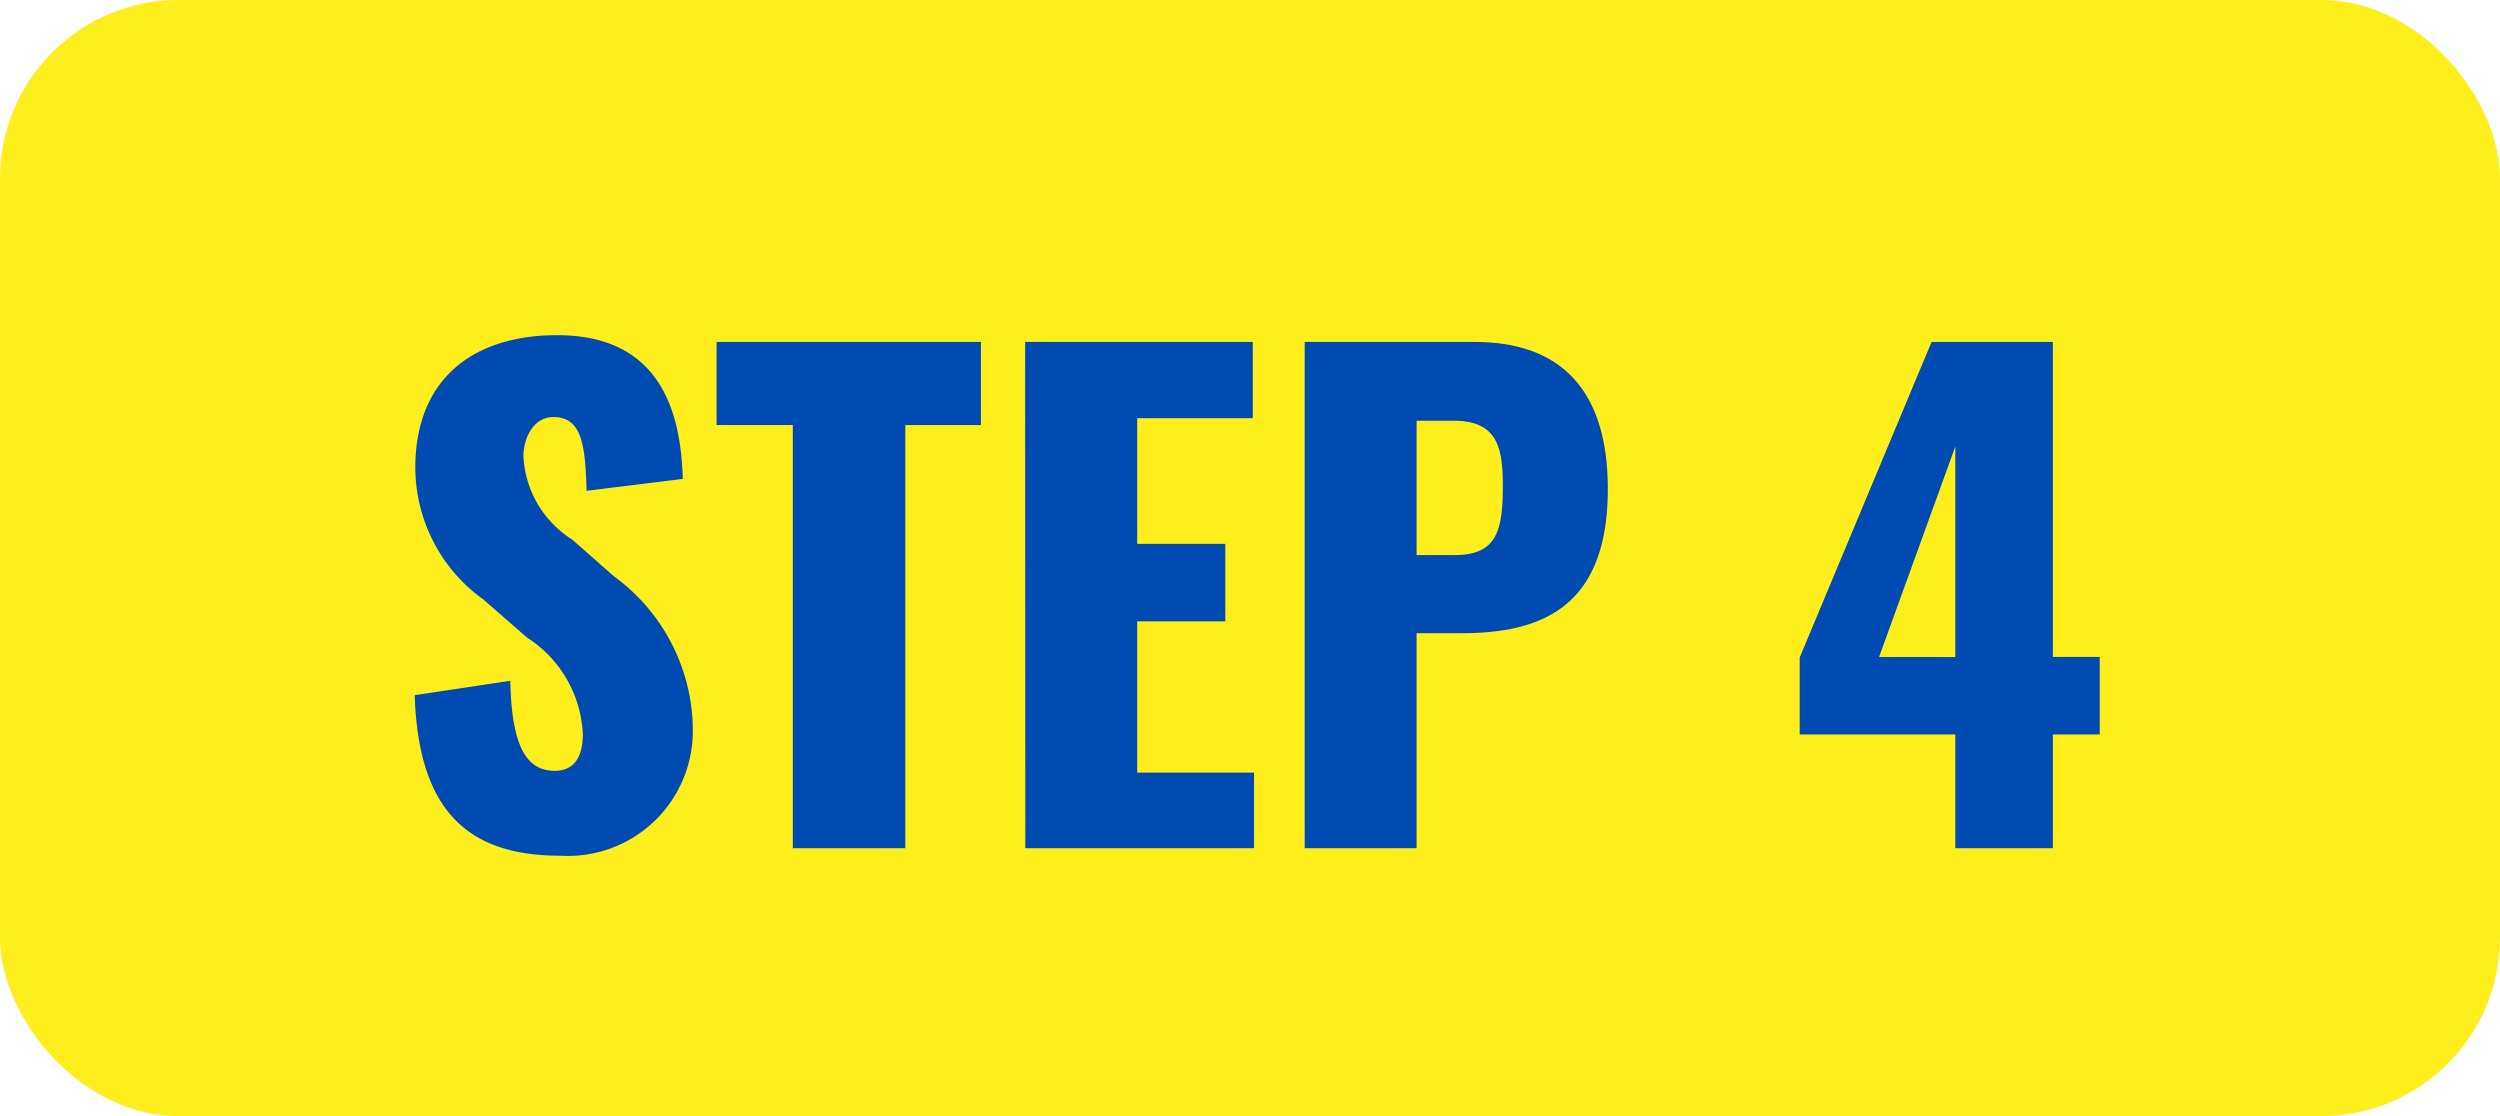
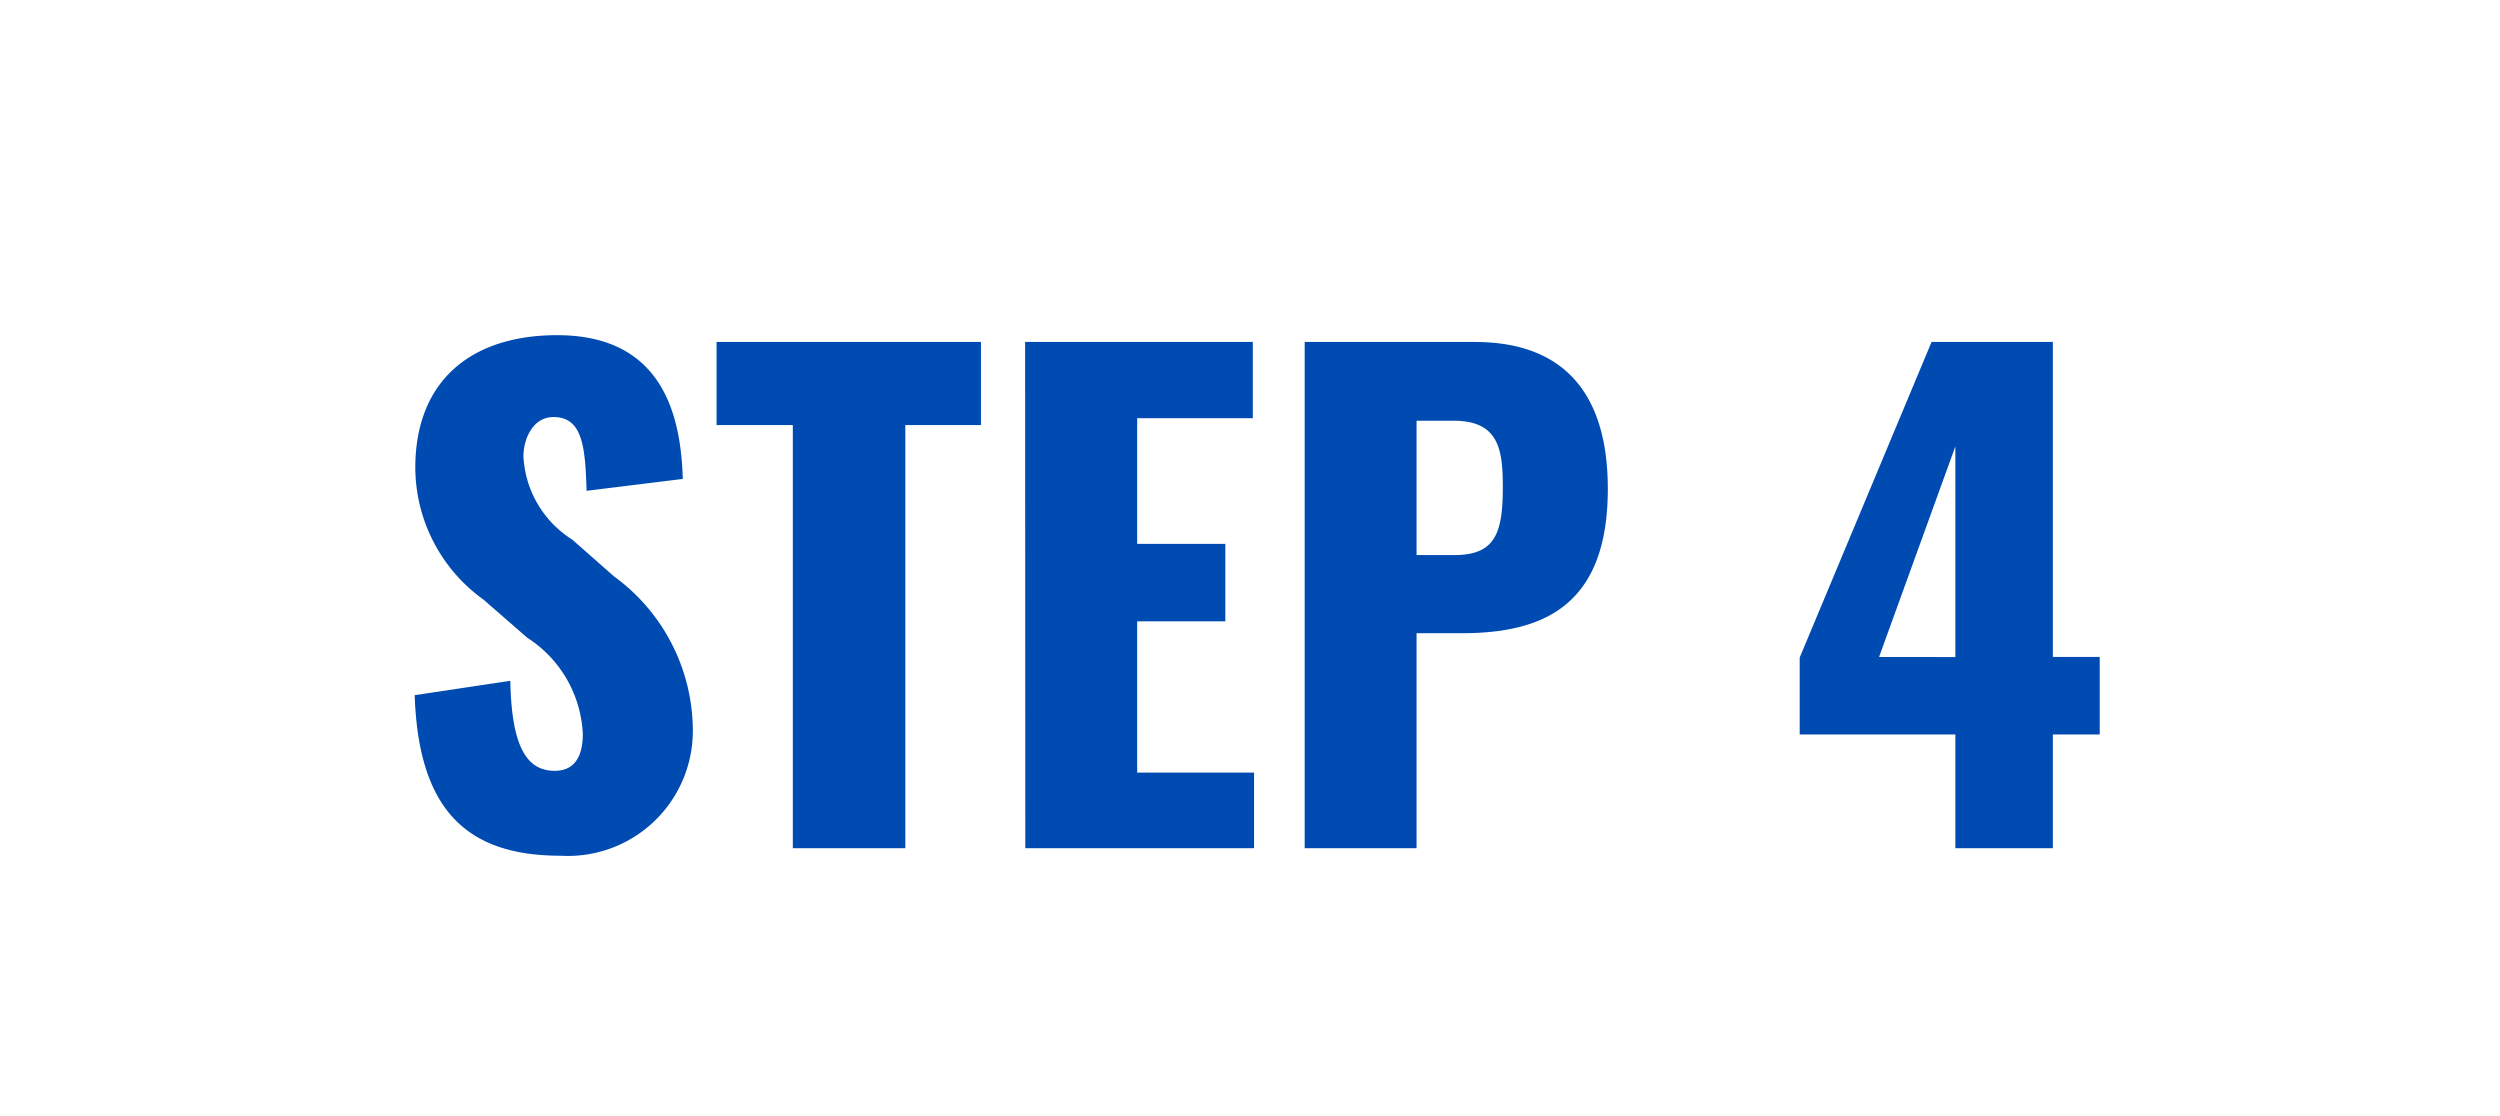
<svg xmlns="http://www.w3.org/2000/svg" width="56" height="25" viewBox="0 0 56 25">
  <g id="Group_27881" data-name="Group 27881" transform="translate(-97 -10232)">
-     <rect id="Rectangle_59541" data-name="Rectangle 59541" width="56" height="25" rx="4" transform="translate(97 10232)" fill="#feee1c" />
    <path id="Path_149602" data-name="Path 149602" d="M-15.449.168a2.8,2.8,0,0,0,2.968-2.856,4.283,4.283,0,0,0-1.764-3.4l-.938-.826a2.341,2.341,0,0,1-1.092-1.862c0-.392.21-.882.672-.882.644,0,.714.644.742,1.652l2.156-.266c-.042-1.33-.392-3.22-2.814-3.22-1.96,0-3.178,1.05-3.178,2.968a3.65,3.65,0,0,0,1.526,2.954l.98.854a2.709,2.709,0,0,1,1.246,2.156c0,.392-.112.826-.63.826-.63,0-.966-.546-.994-2.016l-2.142.322C-18.627-.91-17.591.168-15.449.168ZM-10.241,0h2.52V-9.478h1.694V-11.34h-5.922v1.862h1.708Zm5.208,0H.091V-1.694H-2.527V-5.082H-.553V-6.818H-2.527V-9.632H.063V-11.34h-5.1ZM1.225,0H3.731V-4.816H4.739c1.834,0,3.276-.616,3.276-3.234,0-2.1-.952-3.29-2.982-3.29H1.225ZM3.731-6.566v-3.01h.826c1.008,0,1.106.63,1.106,1.484,0,1.036-.168,1.526-1.092,1.526ZM15.8,0h2.184V-2.548h1.05V-4.284h-1.05V-11.34H15.267L12.313-4.27v1.722H15.8ZM14.091-4.284,15.8-9v4.718Z" transform="translate(125 10251)" fill="#004bb1" />
  </g>
</svg>